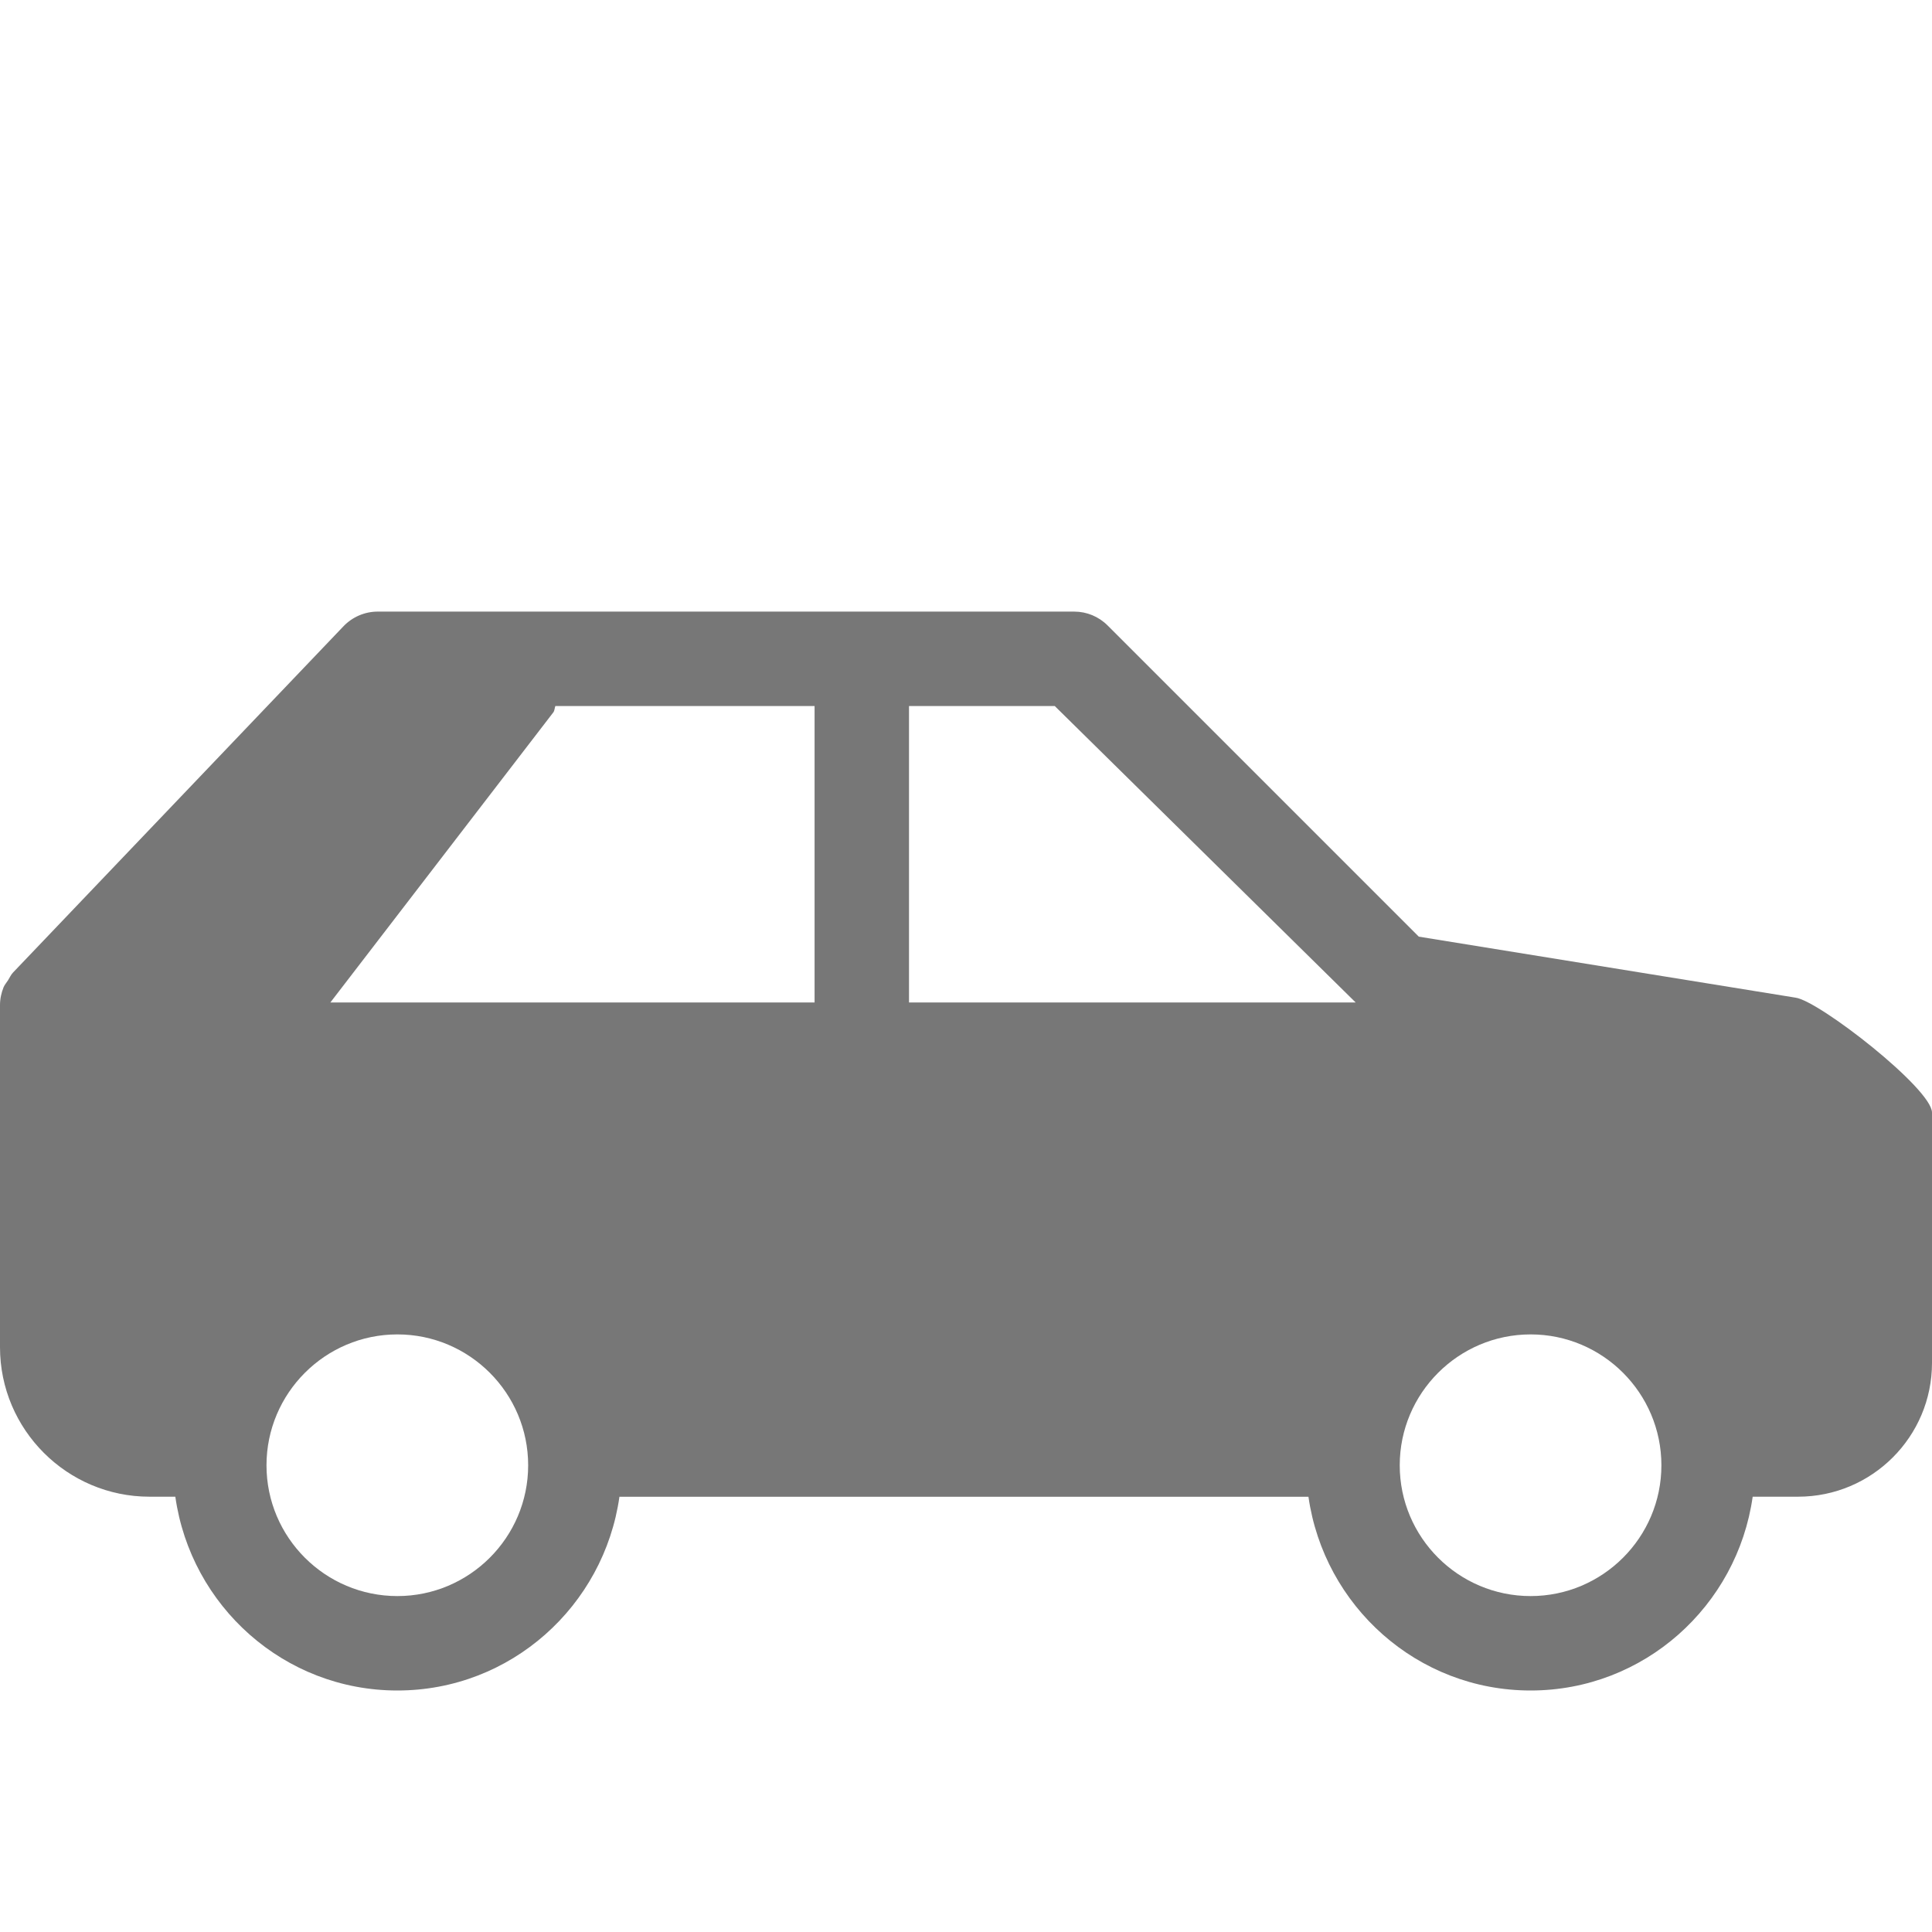
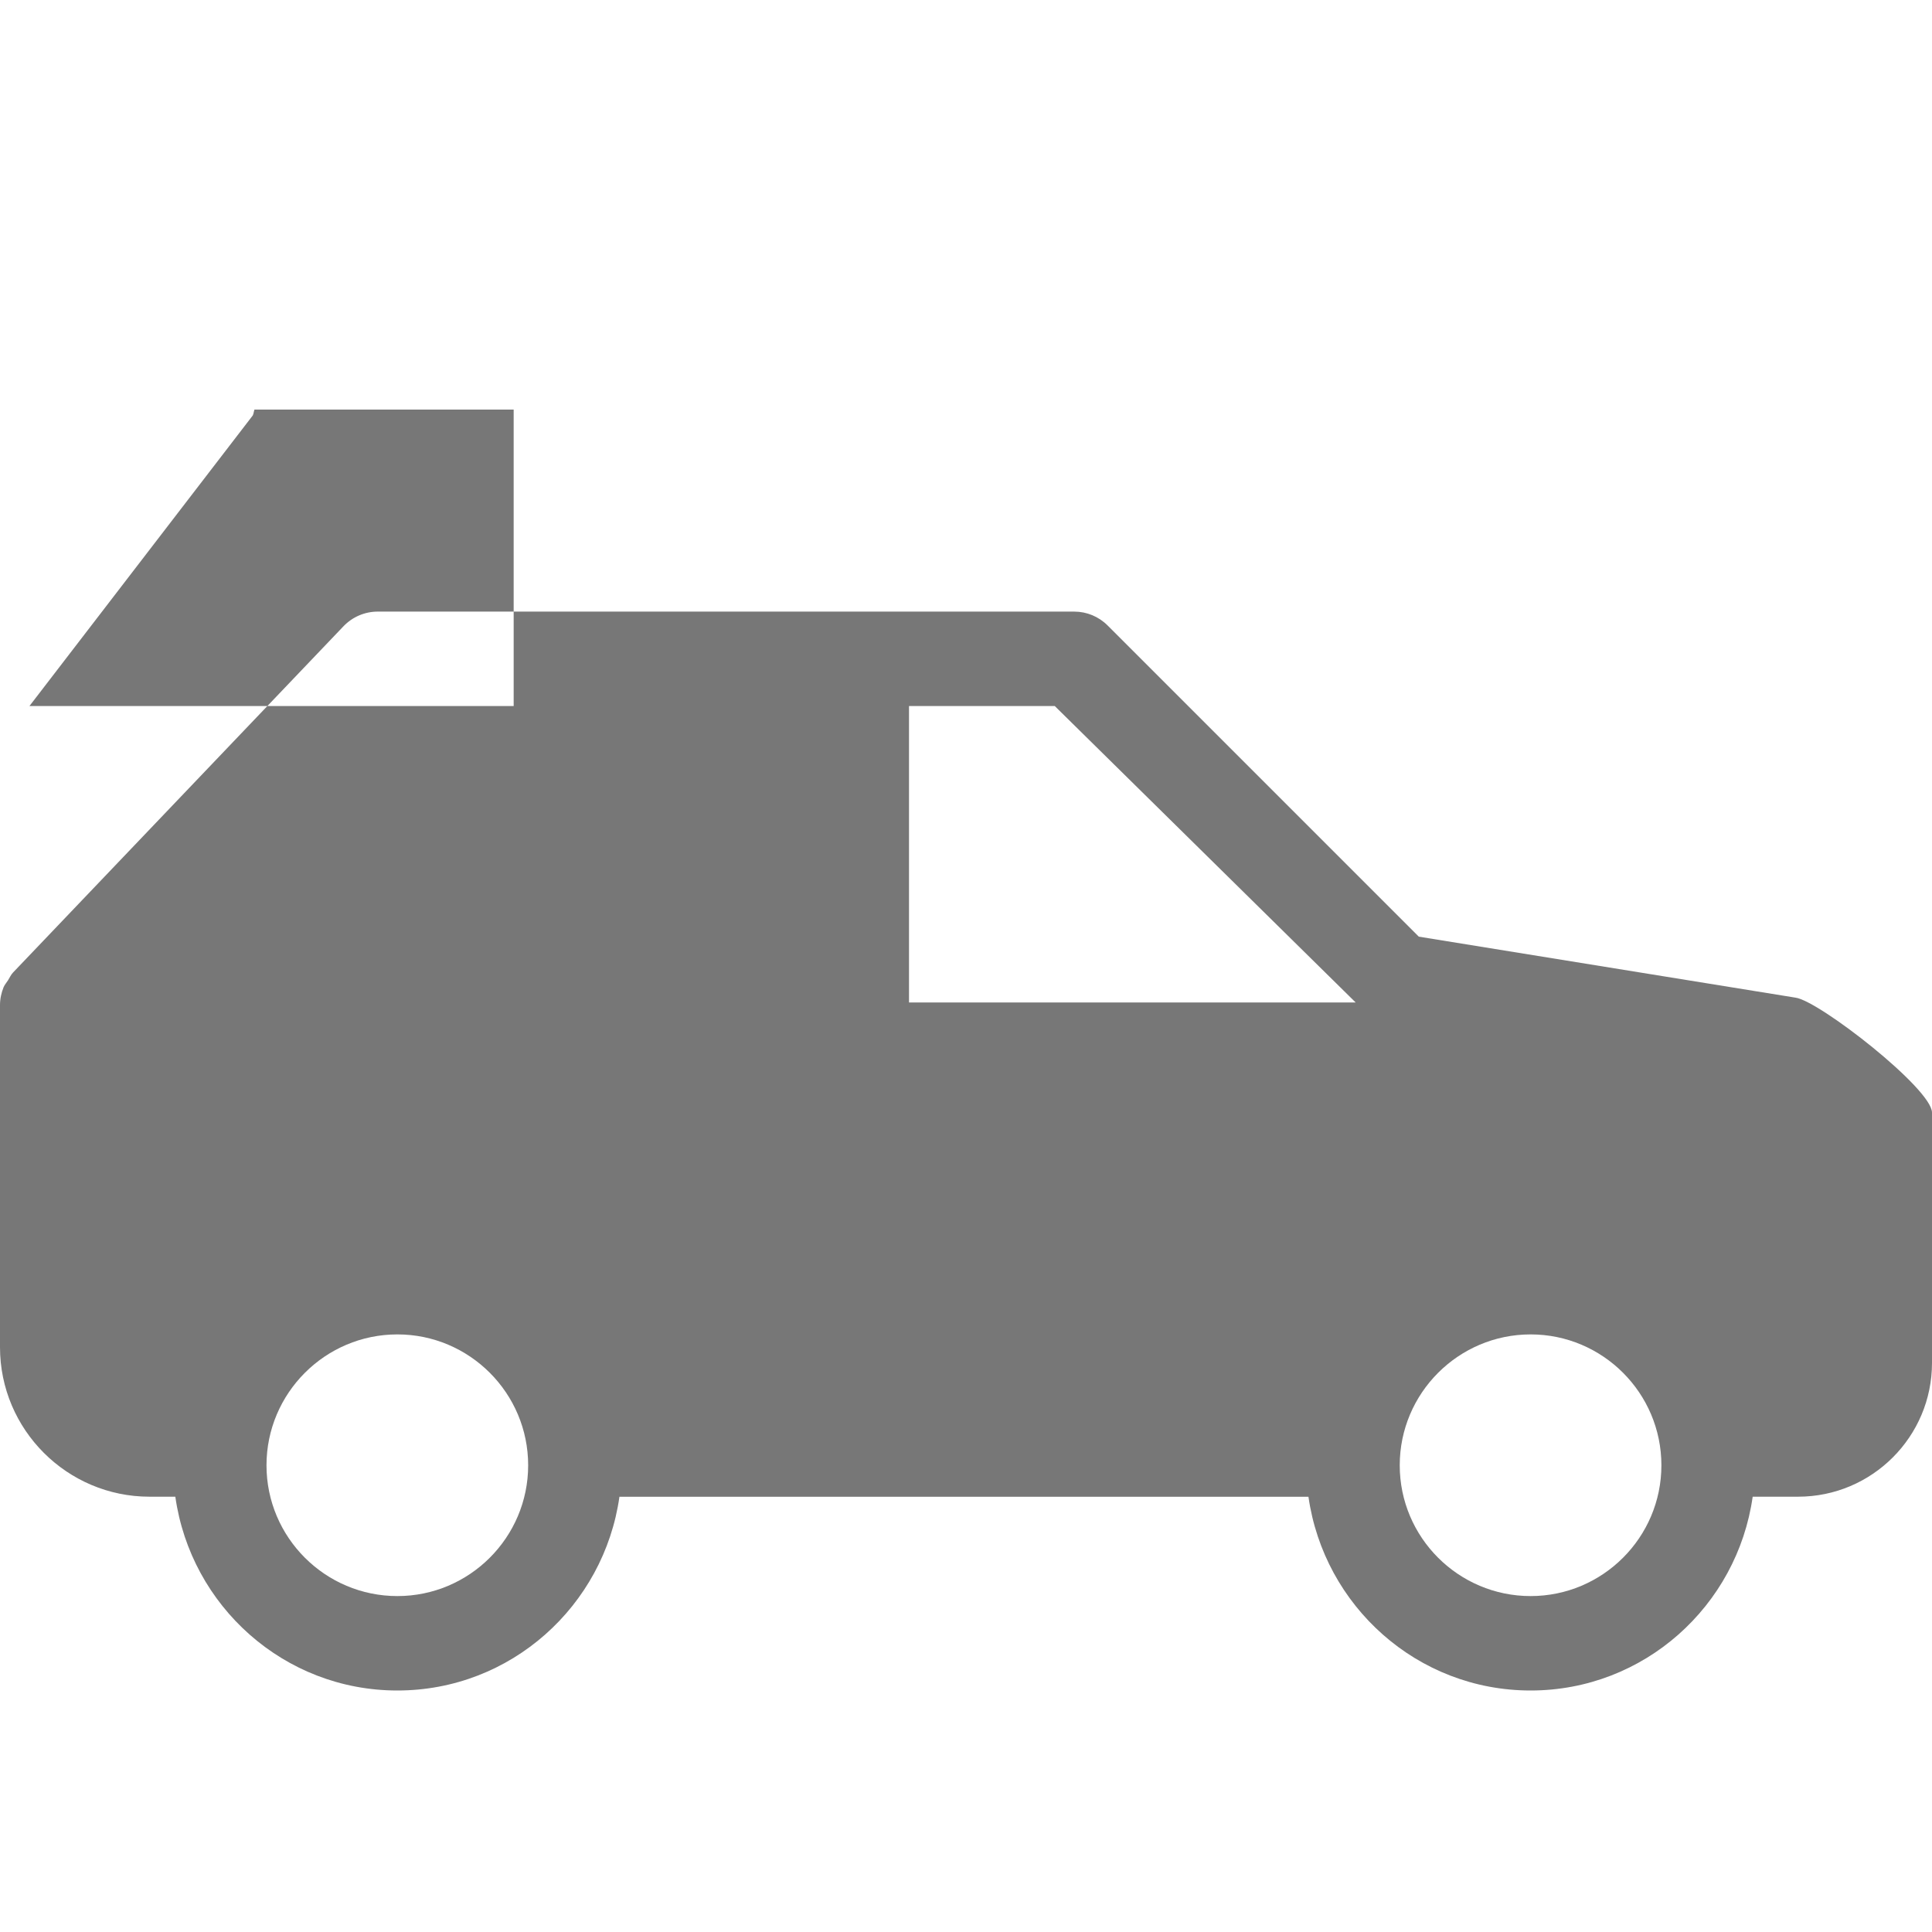
<svg xmlns="http://www.w3.org/2000/svg" xmlns:ns1="http://www.inkscape.org/namespaces/inkscape" xmlns:ns2="http://sodipodi.sourceforge.net/DTD/sodipodi-0.dtd" version="1.1" x="0px" y="0px" viewBox="0 0 16 16" enable-background="new 0 0 100 100" xml:space="preserve" id="svg2" ns1:version="0.91 r13725" ns2:docname="car2.svg" width="16" height="16">
  <defs id="defs12" />
  <ns2:namedview pagecolor="#ffffff" bordercolor="#666666" borderopacity="1" objecttolerance="10" gridtolerance="10" guidetolerance="10" ns1:pageopacity="0" ns1:pageshadow="2" ns1:window-width="1392" ns1:window-height="914" id="namedview10" showgrid="false" fit-margin-top="0" fit-margin-left="0" fit-margin-right="0" fit-margin-bottom="0" ns1:zoom="4.72" ns1:cx="-37.144955" ns1:cy="17.481415" ns1:window-x="0" ns1:window-y="0" ns1:window-maximized="0" ns1:current-layer="svg2" ns1:snap-bbox="true" ns1:bbox-nodes="true" ns1:snap-page="true" />
-   <path style="fill:#777777;fill-opacity:1" ns1:connector-curvature="0" id="path6" d="M 14.869,8.262 11.75,7.757 9.173,5.18 C 9.099,5.106 9,5.065 8.896,5.065 l -5.768,0 c -0.107,0 -0.209,0.044 -0.283,0.121 L 0.108,8.054 C 0.09,8.073 0.08,8.097 0.066,8.119 0.054,8.138 0.039,8.154 0.03,8.175 0.011,8.222 0,8.272 0,8.324 l 0,2.833 c 0,0.683 0.556,1.238 1.238,1.238 l 0.214,0 C 1.58,13.3 2.352,14 3.291,14 c 0.94,0 1.711,-0.701 1.839,-1.605 7.238e-4,0 0.001,3.55e-4 0.002,3.55e-4 l 5.704,0 C 10.965,13.3 11.737,14 12.676,14 c 0.939,0 1.711,-0.7 1.839,-1.605 l 0.376,0 C 15.503,12.395 16,11.898 16,11.287 L 16,9.214 C 16,9.017 15.064,8.287 14.869,8.262 Z m -3.642,0.04 -3.699,0 0,-2.455 1.207,0 z m -6.629,-2.455 2.148,0 0,2.455 -4.01,0 1.849,-2.406 c 0.008,-0.015 0.008,-0.032 0.014,-0.048 z M 3.291,13.218 c -0.598,0 -1.084,-0.486 -1.084,-1.083 0,-0.597 0.486,-1.084 1.084,-1.084 0.597,0 1.083,0.486 1.083,1.084 0,0.597 -0.486,1.083 -1.083,1.083 z m 9.385,0 c -0.598,0 -1.084,-0.486 -1.084,-1.083 0,-0.597 0.486,-1.084 1.084,-1.084 0.597,0 1.083,0.486 1.083,1.084 0,0.597 -0.486,1.083 -1.083,1.083 z" ns2:nodetypes="ccsssccccssscscscscsssccccccccccccssssssssss" />
+   <path style="fill:#777777;fill-opacity:1" ns1:connector-curvature="0" id="path6" d="M 14.869,8.262 11.75,7.757 9.173,5.18 C 9.099,5.106 9,5.065 8.896,5.065 l -5.768,0 c -0.107,0 -0.209,0.044 -0.283,0.121 L 0.108,8.054 C 0.09,8.073 0.08,8.097 0.066,8.119 0.054,8.138 0.039,8.154 0.03,8.175 0.011,8.222 0,8.272 0,8.324 l 0,2.833 c 0,0.683 0.556,1.238 1.238,1.238 l 0.214,0 C 1.58,13.3 2.352,14 3.291,14 c 0.94,0 1.711,-0.701 1.839,-1.605 7.238e-4,0 0.001,3.55e-4 0.002,3.55e-4 l 5.704,0 C 10.965,13.3 11.737,14 12.676,14 c 0.939,0 1.711,-0.7 1.839,-1.605 l 0.376,0 C 15.503,12.395 16,11.898 16,11.287 L 16,9.214 C 16,9.017 15.064,8.287 14.869,8.262 Z m -3.642,0.04 -3.699,0 0,-2.455 1.207,0 m -6.629,-2.455 2.148,0 0,2.455 -4.01,0 1.849,-2.406 c 0.008,-0.015 0.008,-0.032 0.014,-0.048 z M 3.291,13.218 c -0.598,0 -1.084,-0.486 -1.084,-1.083 0,-0.597 0.486,-1.084 1.084,-1.084 0.597,0 1.083,0.486 1.083,1.084 0,0.597 -0.486,1.083 -1.083,1.083 z m 9.385,0 c -0.598,0 -1.084,-0.486 -1.084,-1.083 0,-0.597 0.486,-1.084 1.084,-1.084 0.597,0 1.083,0.486 1.083,1.084 0,0.597 -0.486,1.083 -1.083,1.083 z" ns2:nodetypes="ccsssccccssscscscscsssccccccccccccssssssssss" />
</svg>